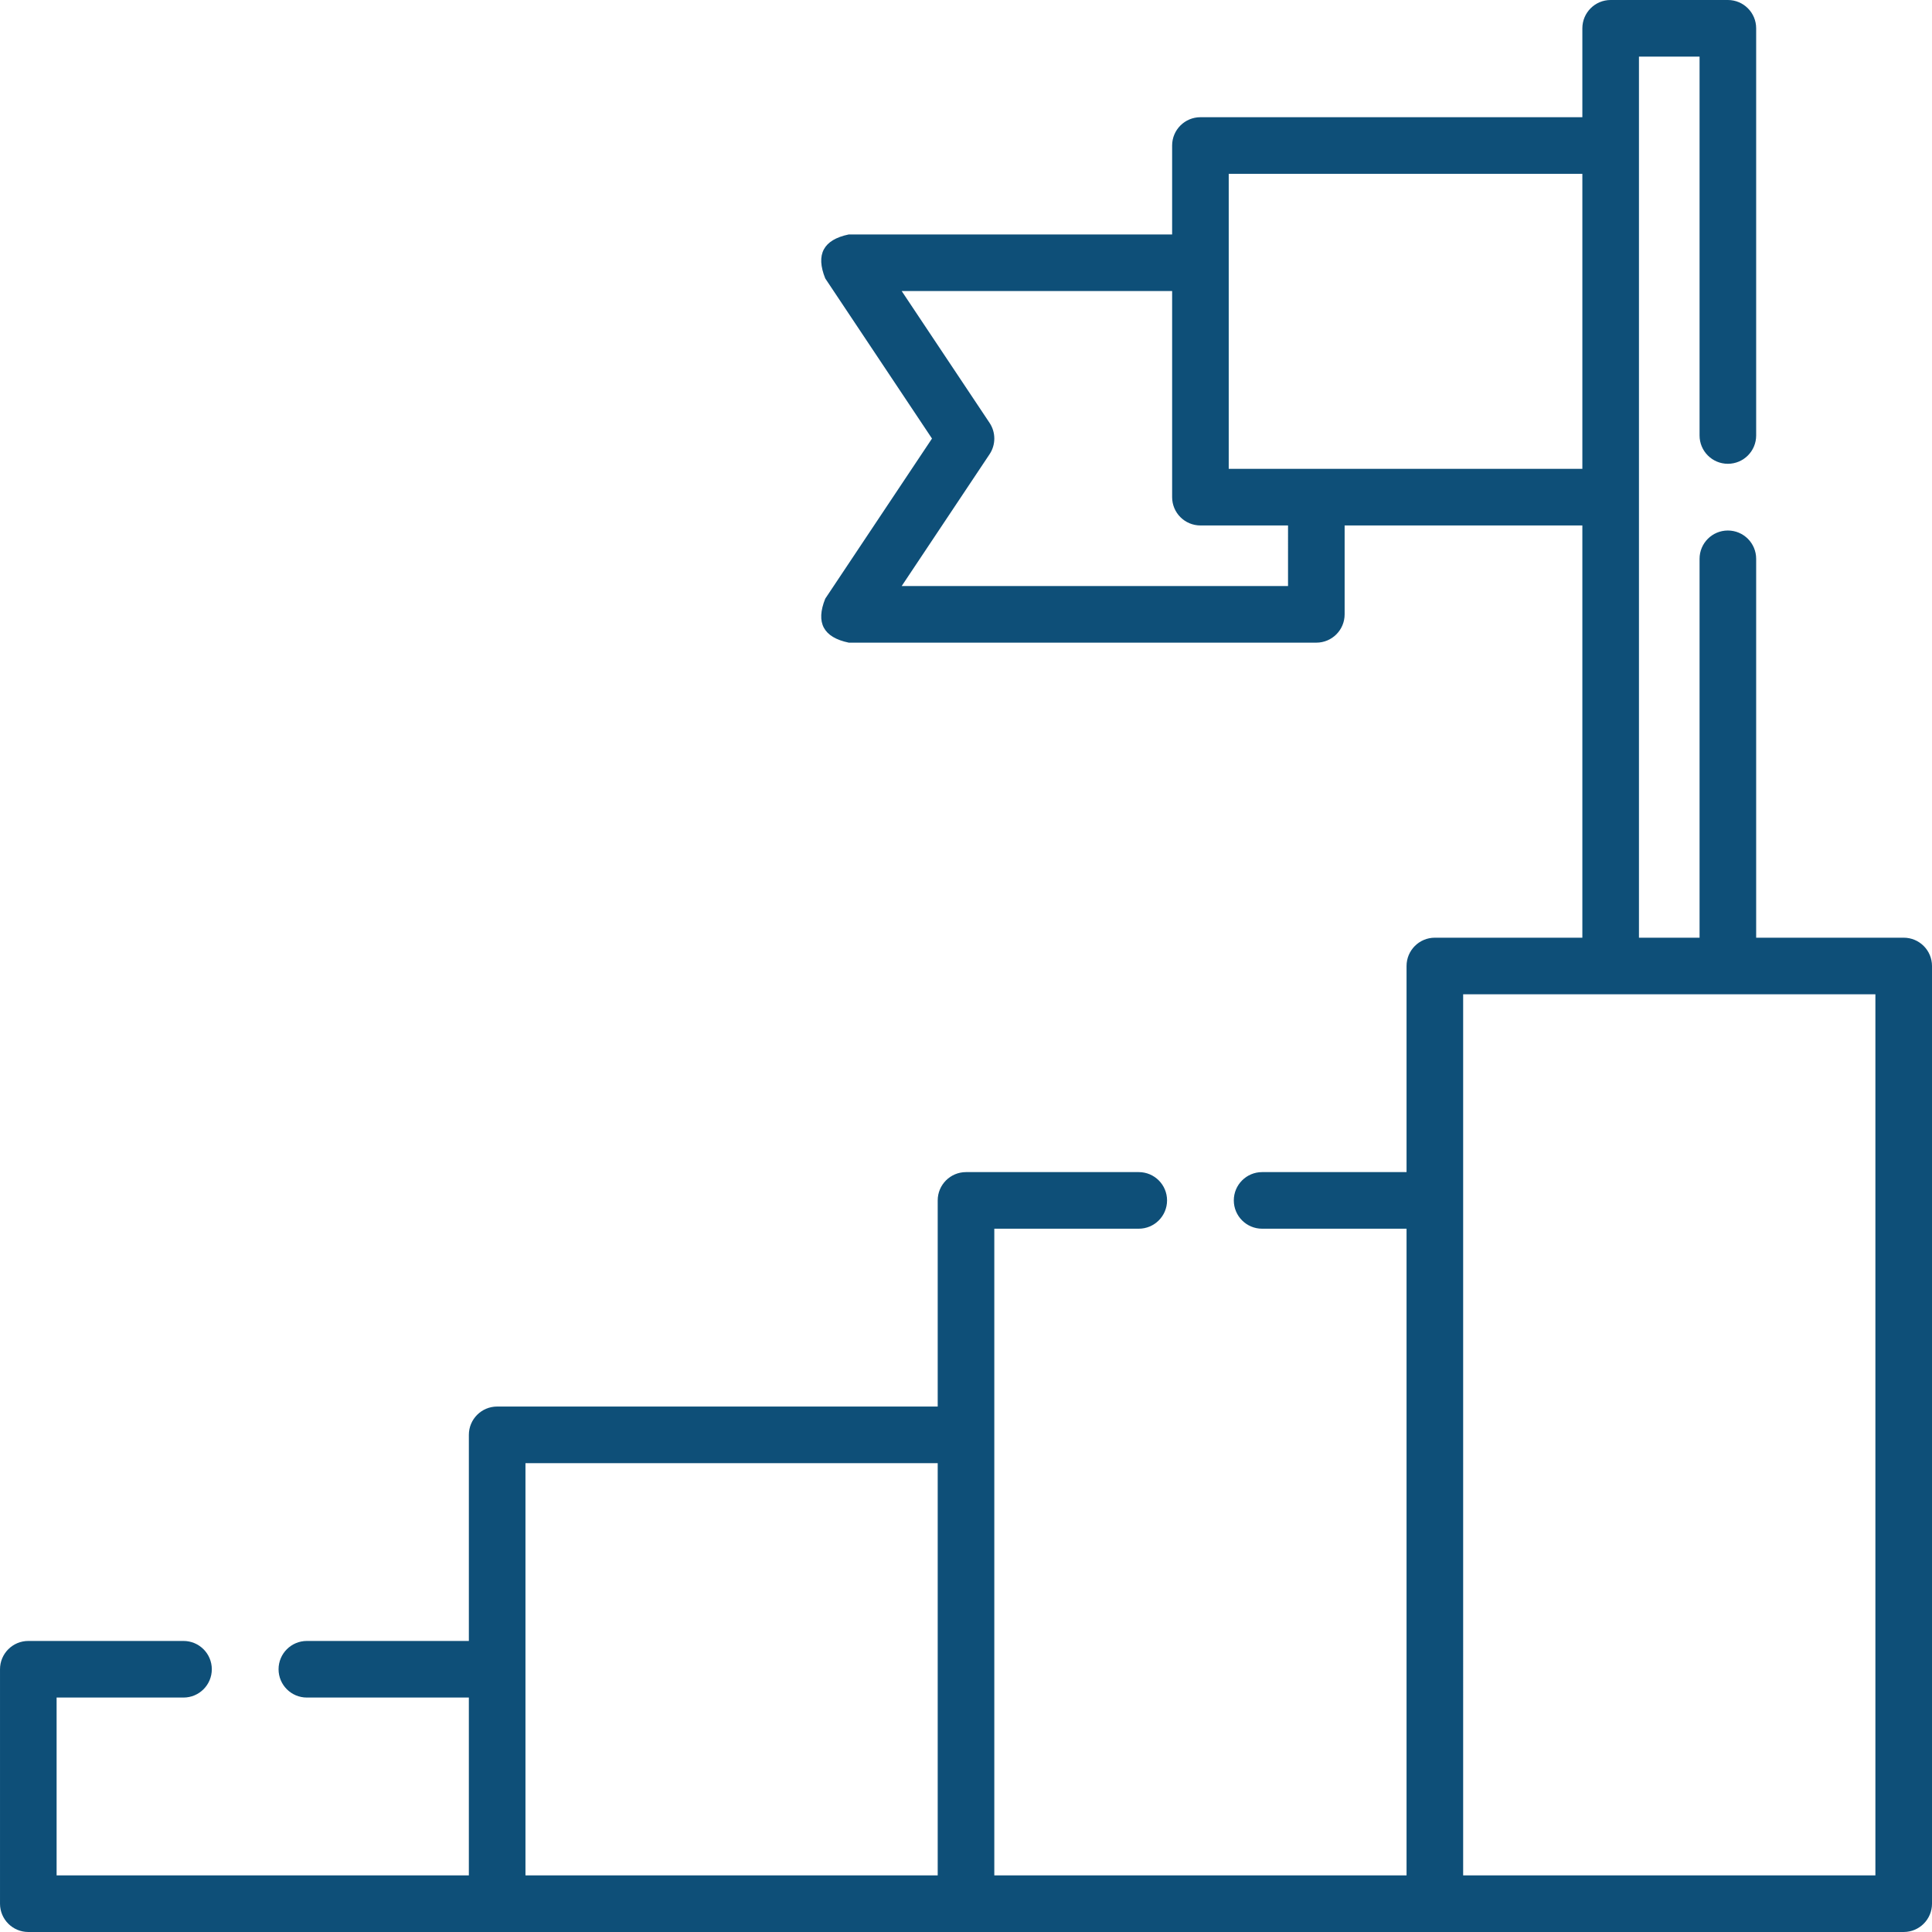
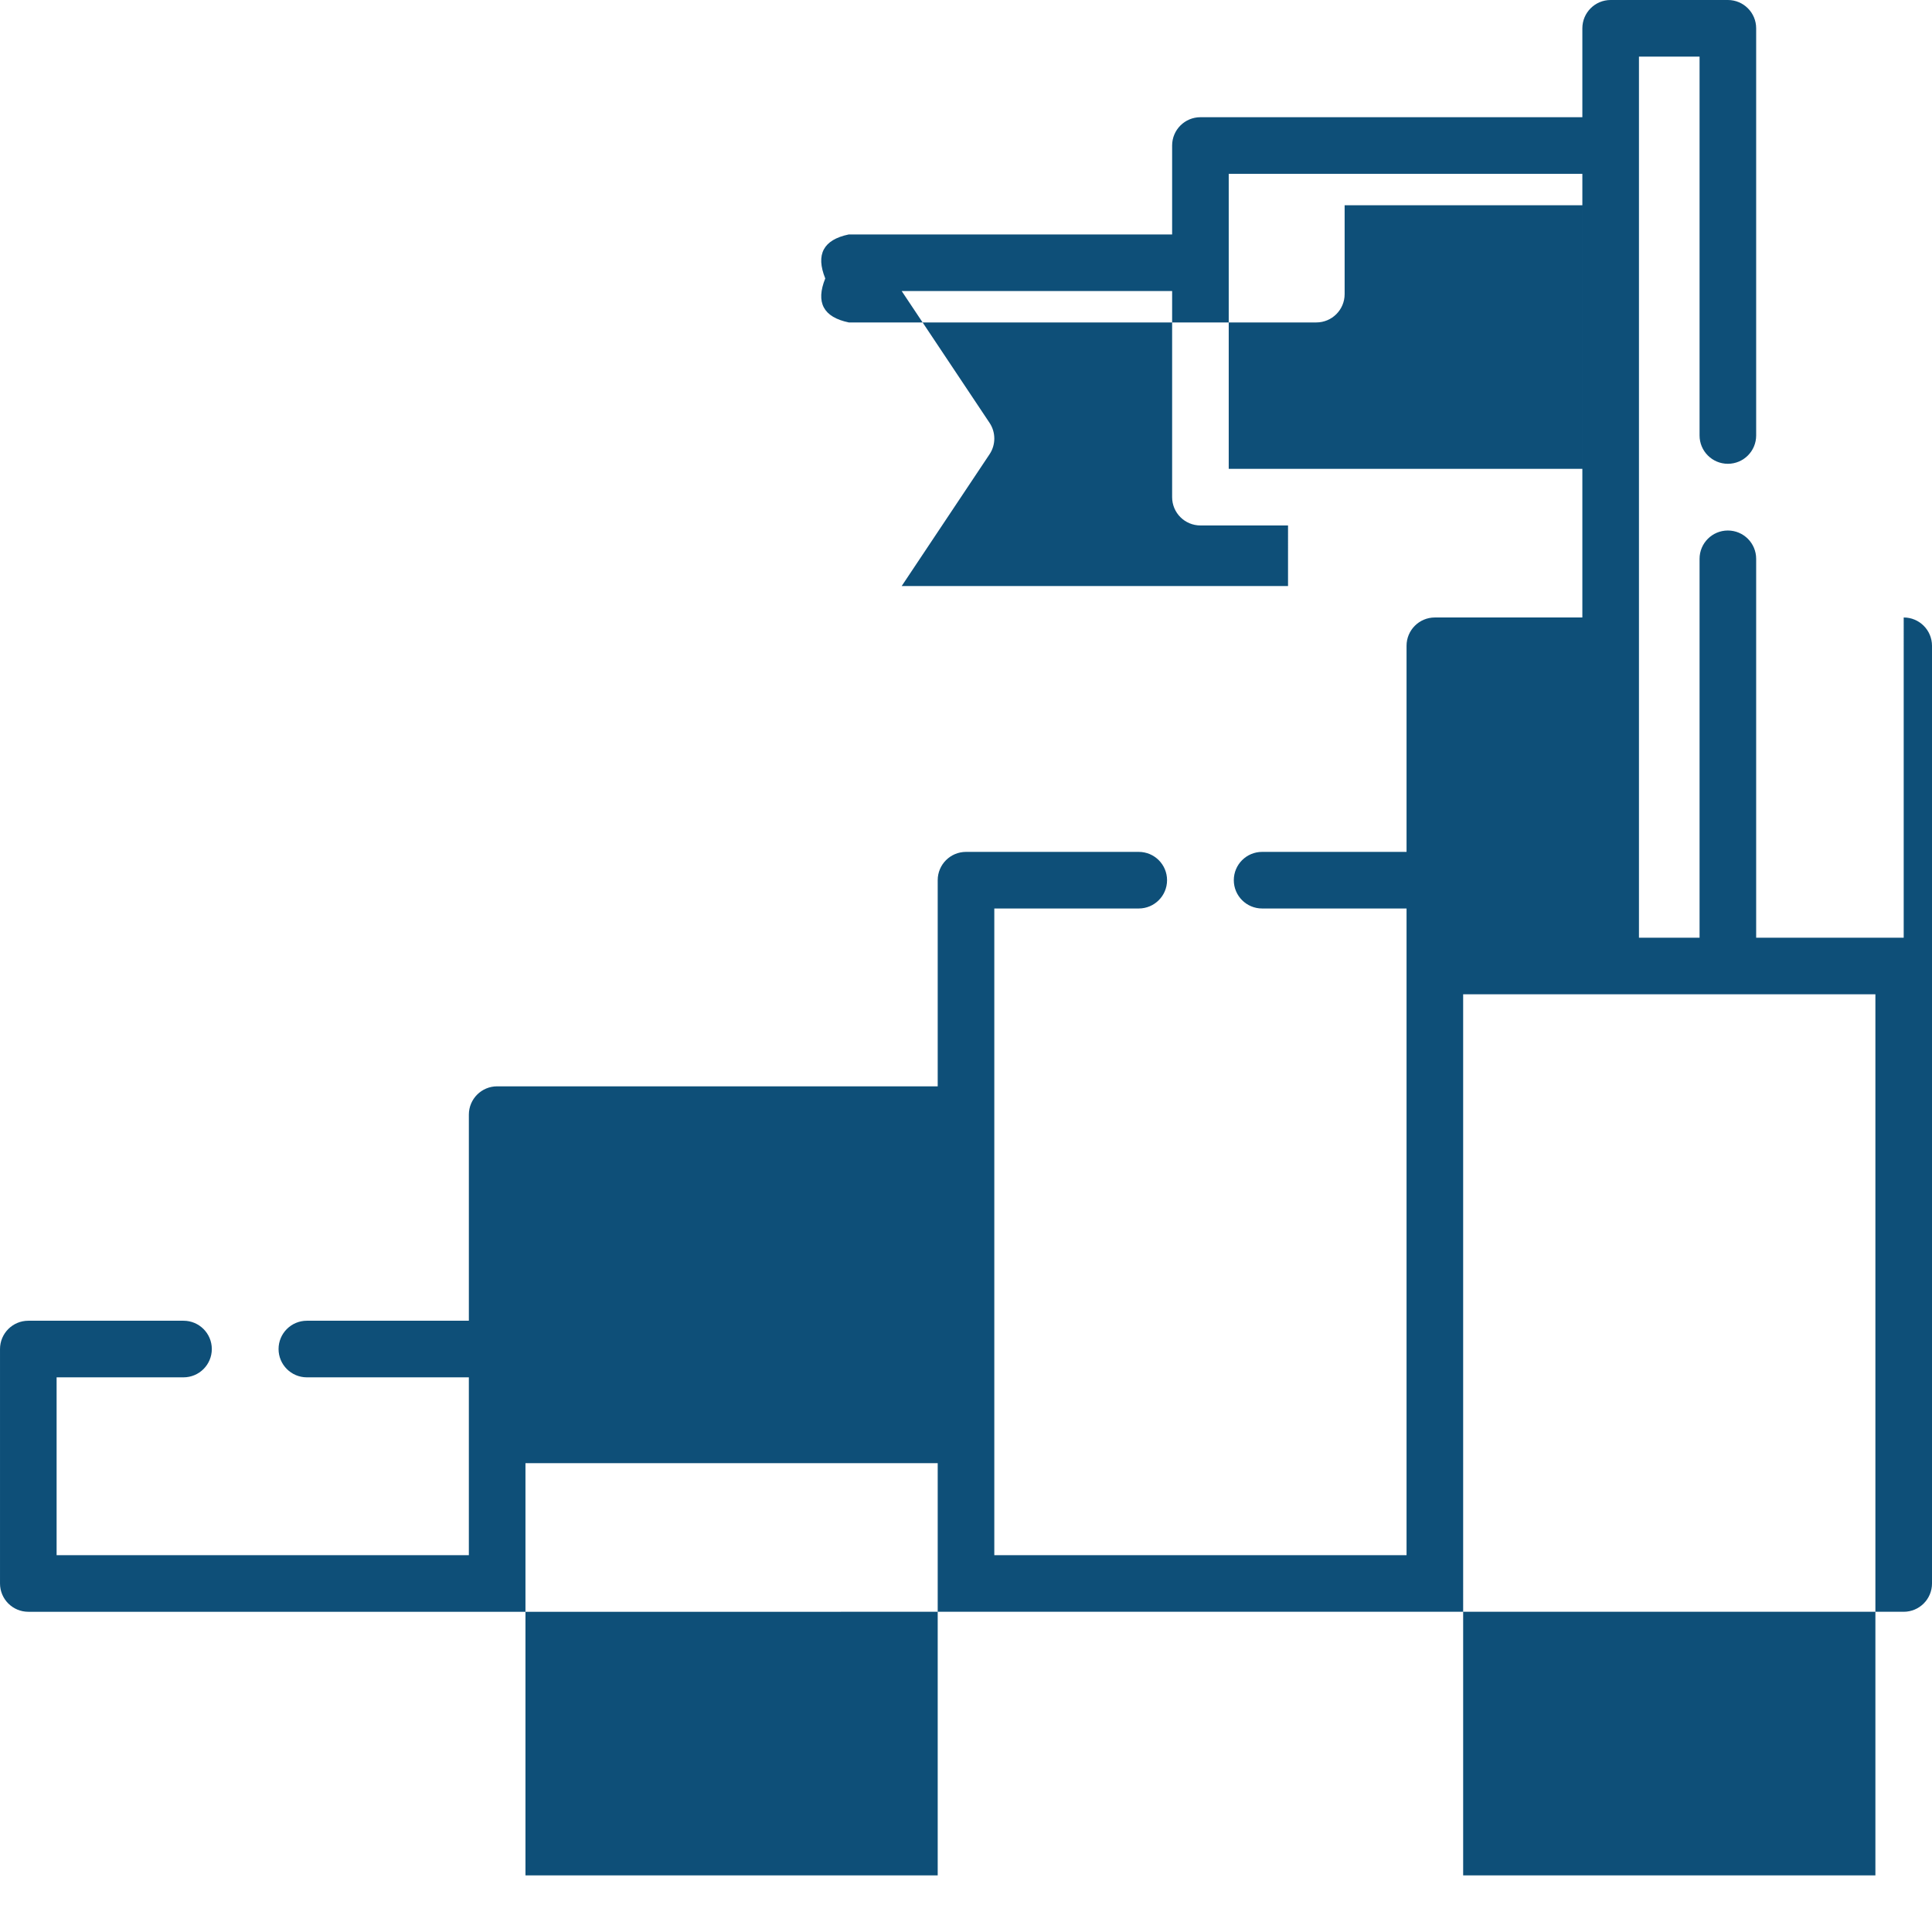
<svg xmlns="http://www.w3.org/2000/svg" version="1.1" width="512" height="512" x="0" y="0" viewBox="0 0 512 512" style="enable-background:new 0 0 512 512" xml:space="preserve" class="">
  <g>
-     <path d="m504.499 248.5h-39.098v-100.41c0-4.142-3.357-7.5-7.5-7.5s-7.5 3.358-7.5 7.5v100.41h-16.061v-233.5h16.061v100.41c0 4.142 3.357 7.5 7.5 7.5s7.5-3.358 7.5-7.5v-107.91c0-4.142-3.357-7.5-7.5-7.5h-31.061c-4.143 0-7.5 3.358-7.5 7.5v23.564h-101.215c-4.143 0-7.5 3.358-7.5 7.5v23.566h-85.684c-6.736 1.395-8.816 5.281-6.24 11.66l28.286 42.43-28.286 42.43c-2.576 6.379-.496 10.265 6.24 11.66h123.899c4.143 0 7.5-3.358 7.5-7.5v-23.559h63v109.249h-39.09c-4.143 0-7.5 3.358-7.5 7.5v54.62h-38.279c-4.143 0-7.5 3.358-7.5 7.5s3.357 7.5 7.5 7.5h38.279v171.38h-109.249v-171.38h38.28c4.143 0 7.5-3.358 7.5-7.5s-3.357-7.5-7.5-7.5h-45.78c-4.143 0-7.5 3.358-7.5 7.5v54.629h-116.749c-4.143 0-7.5 3.358-7.5 7.5v54.621h-42.931c-4.143 0-7.5 3.358-7.5 7.5s3.357 7.5 7.5 7.5h42.93v47.13h-109.25v-47.13h33.63c4.143 0 7.5-3.358 7.5-7.5s-3.357-7.5-7.5-7.5h-41.13c-4.143 0-7.5 3.358-7.5 7.5v62.13c0 4.142 3.357 7.5 7.5 7.5l496.998-.002c4.143 0 7.5-3.358 7.5-7.5v-248.498c0-4.142-3.357-7.5-7.5-7.5zm-163.158-93.19h-102.386l23.286-34.93c1.68-2.519 1.68-5.801 0-8.32l-23.286-34.93h71.67v54.621c0 4.142 3.357 7.5 7.5 7.5h23.216zm-15.716-31.059v-78.187h93.716v78.187zm-186.373 263.498h109.249v109.249h-109.249zm357.747 109.249h-109.248l-.001-233.498h109.249z" fill="#0e4f78" data-original="#000000" style="" />
+     <path d="m504.499 248.5h-39.098v-100.41c0-4.142-3.357-7.5-7.5-7.5s-7.5 3.358-7.5 7.5v100.41h-16.061v-233.5h16.061v100.41c0 4.142 3.357 7.5 7.5 7.5s7.5-3.358 7.5-7.5v-107.91c0-4.142-3.357-7.5-7.5-7.5h-31.061c-4.143 0-7.5 3.358-7.5 7.5v23.564h-101.215c-4.143 0-7.5 3.358-7.5 7.5v23.566h-85.684c-6.736 1.395-8.816 5.281-6.24 11.66c-2.576 6.379-.496 10.265 6.24 11.66h123.899c4.143 0 7.5-3.358 7.5-7.5v-23.559h63v109.249h-39.09c-4.143 0-7.5 3.358-7.5 7.5v54.62h-38.279c-4.143 0-7.5 3.358-7.5 7.5s3.357 7.5 7.5 7.5h38.279v171.38h-109.249v-171.38h38.28c4.143 0 7.5-3.358 7.5-7.5s-3.357-7.5-7.5-7.5h-45.78c-4.143 0-7.5 3.358-7.5 7.5v54.629h-116.749c-4.143 0-7.5 3.358-7.5 7.5v54.621h-42.931c-4.143 0-7.5 3.358-7.5 7.5s3.357 7.5 7.5 7.5h42.93v47.13h-109.25v-47.13h33.63c4.143 0 7.5-3.358 7.5-7.5s-3.357-7.5-7.5-7.5h-41.13c-4.143 0-7.5 3.358-7.5 7.5v62.13c0 4.142 3.357 7.5 7.5 7.5l496.998-.002c4.143 0 7.5-3.358 7.5-7.5v-248.498c0-4.142-3.357-7.5-7.5-7.5zm-163.158-93.19h-102.386l23.286-34.93c1.68-2.519 1.68-5.801 0-8.32l-23.286-34.93h71.67v54.621c0 4.142 3.357 7.5 7.5 7.5h23.216zm-15.716-31.059v-78.187h93.716v78.187zm-186.373 263.498h109.249v109.249h-109.249zm357.747 109.249h-109.248l-.001-233.498h109.249z" fill="#0e4f78" data-original="#000000" style="" />
  </g>
</svg>